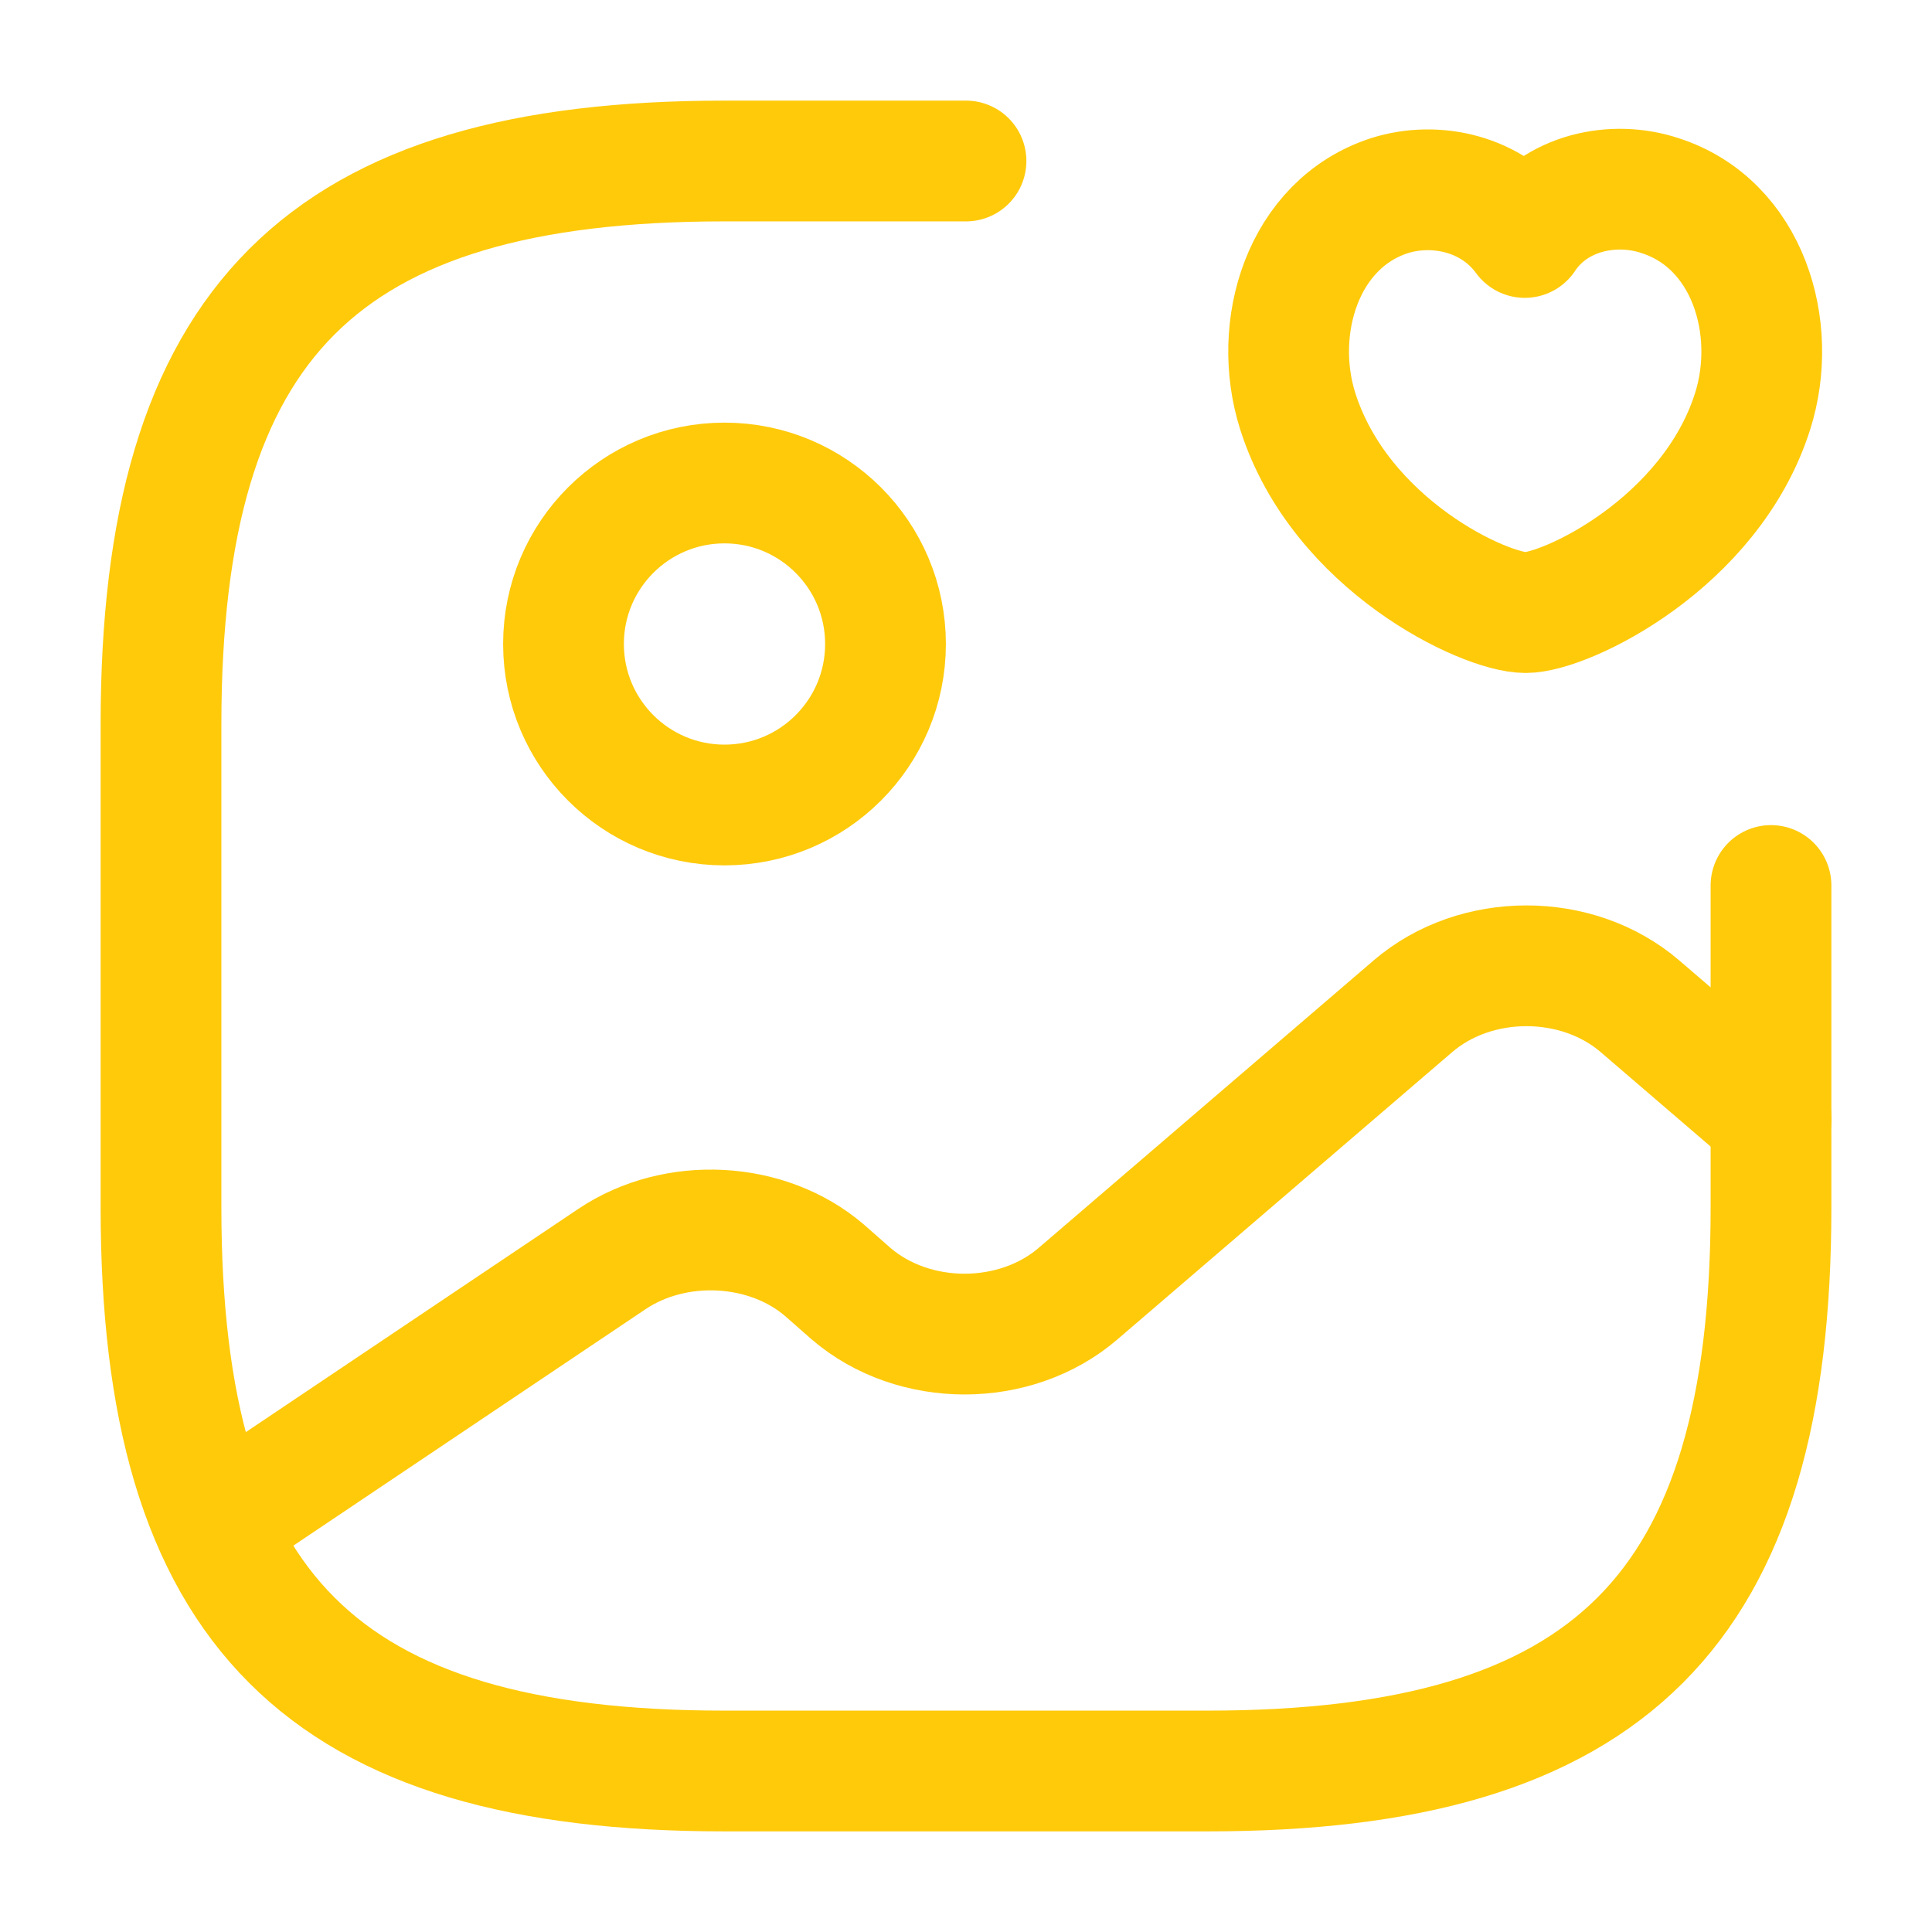
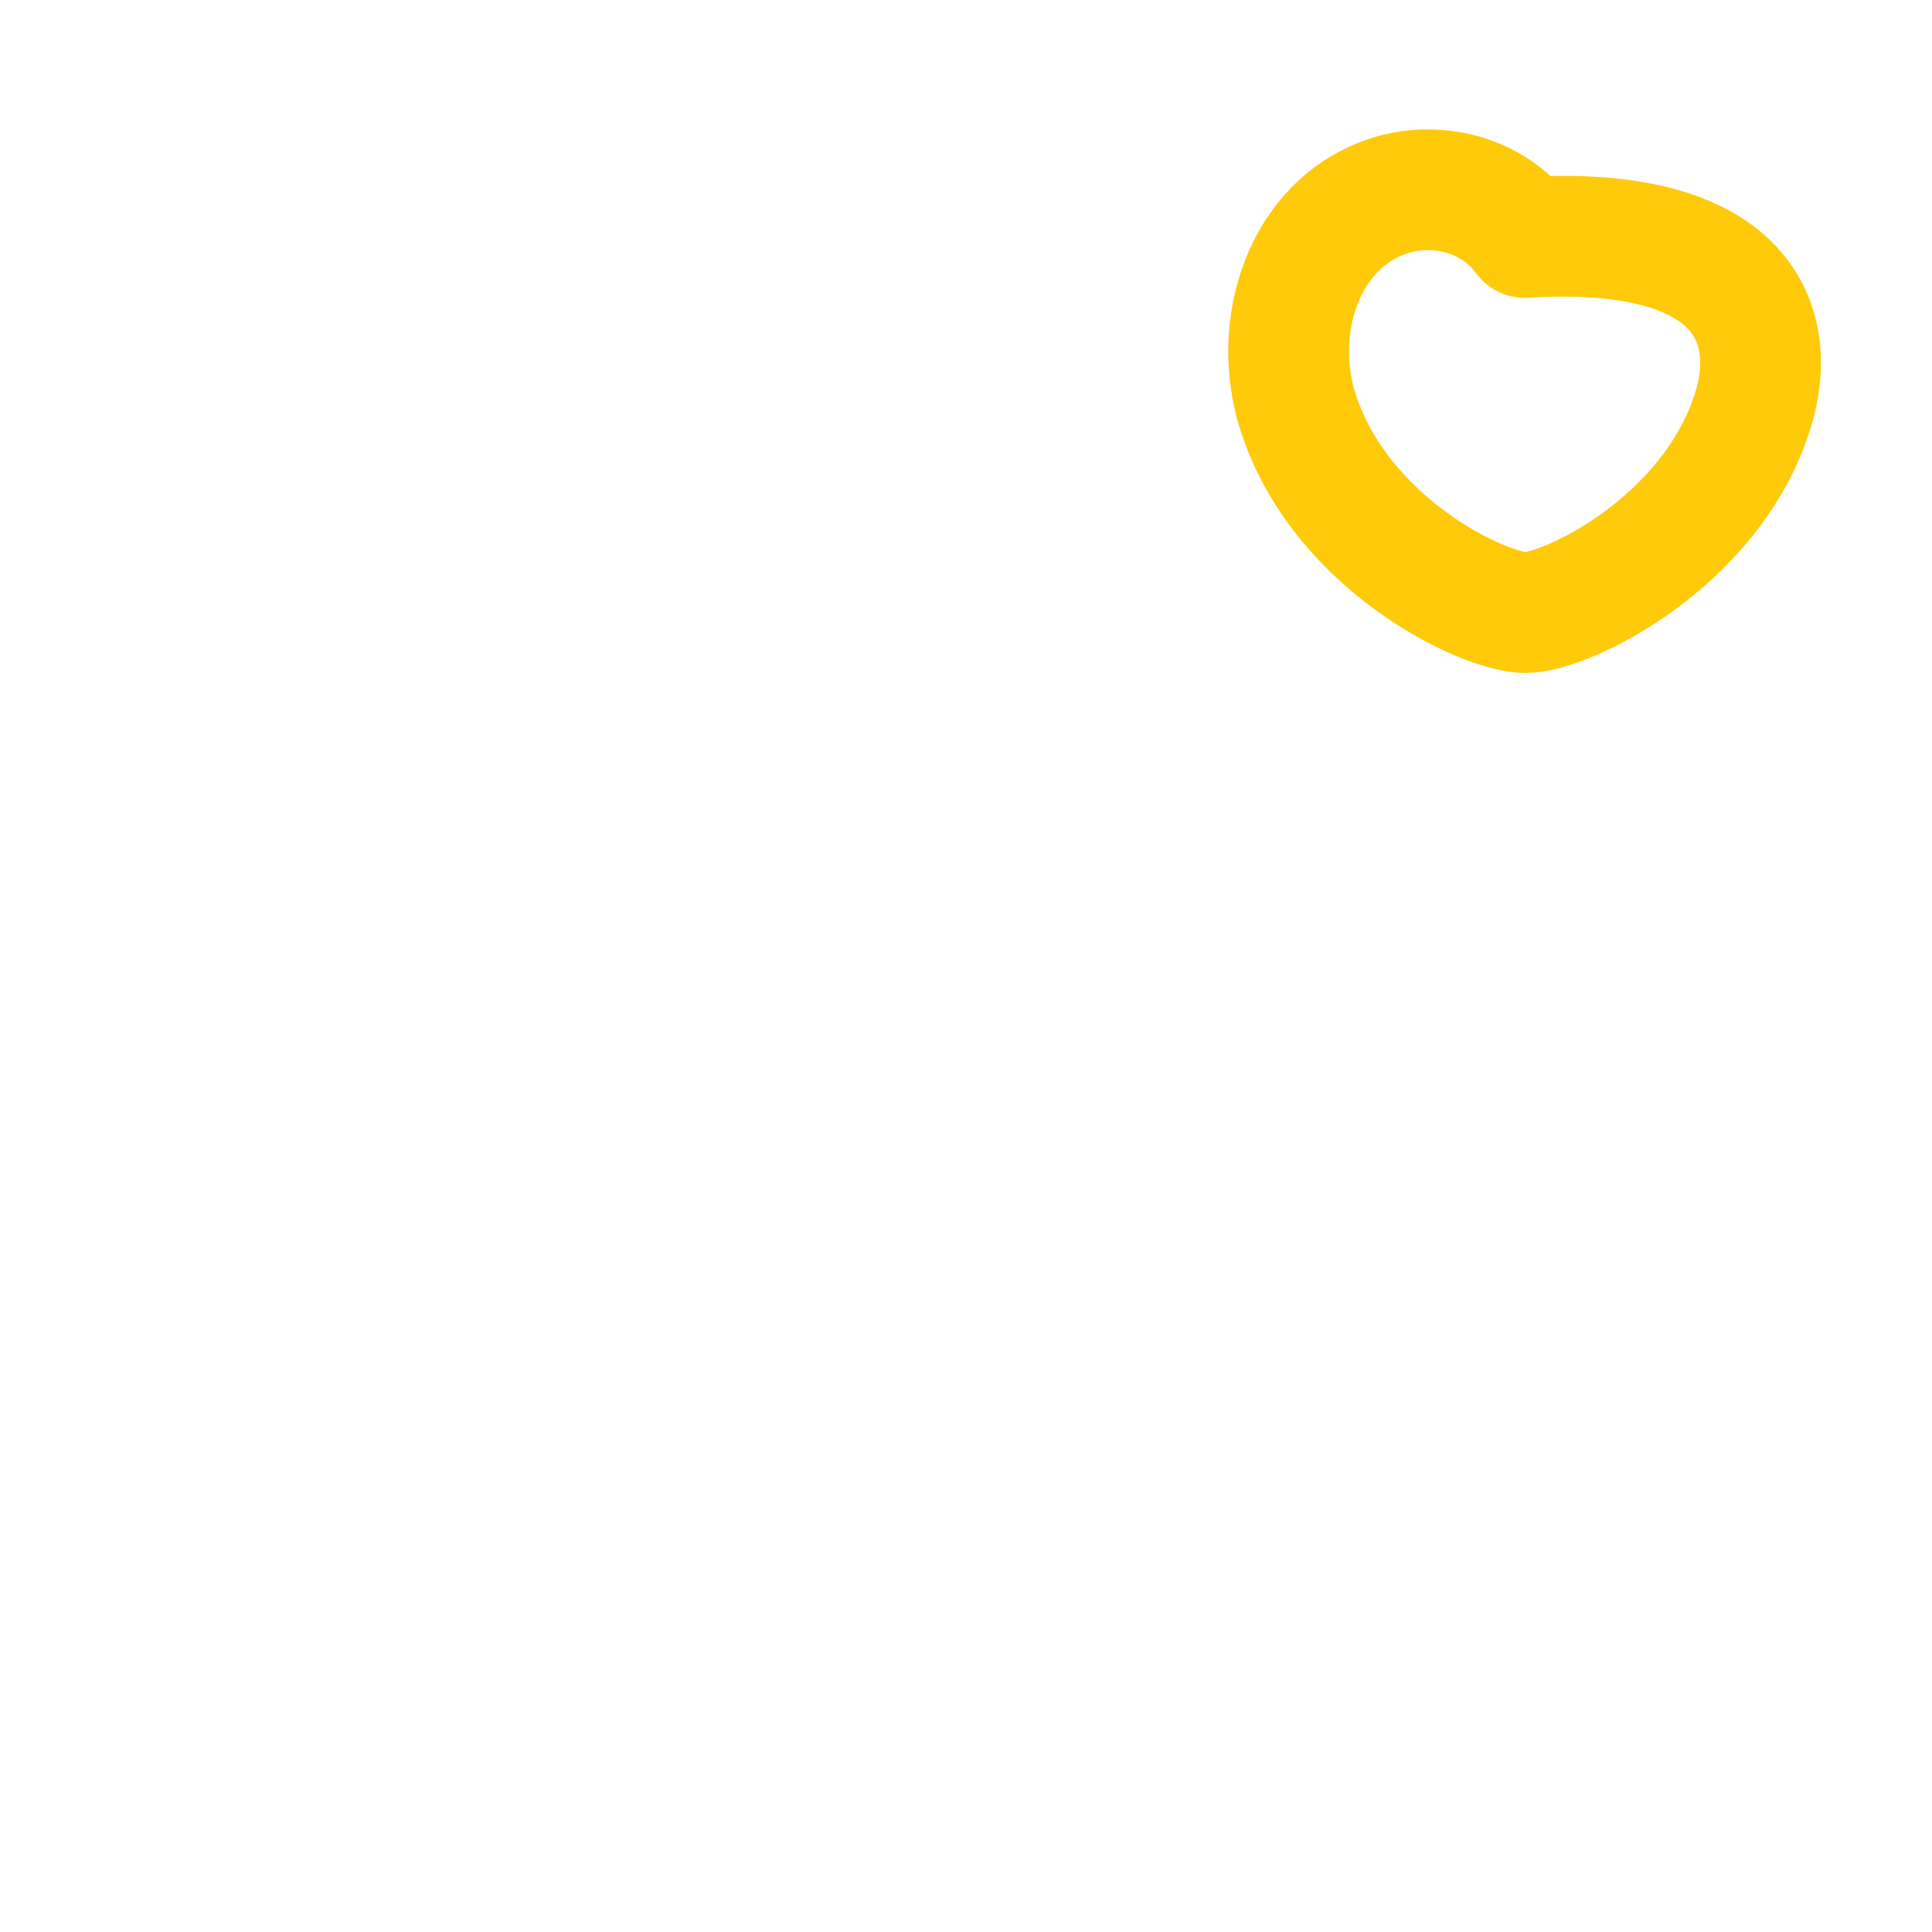
<svg xmlns="http://www.w3.org/2000/svg" width="48" height="48" viewBox="0 0 48 48" fill="none">
-   <path d="M18 20C20.209 20 22 18.209 22 16C22 13.791 20.209 12 18 12C15.791 12 14 13.791 14 16C14 18.209 15.791 20 18 20Z" stroke="#FFCA0A" stroke-width="3" stroke-linecap="round" stroke-linejoin="round" />
-   <path d="M24 4H18C8 4 4 8 4 18V30C4 40 8 44 18 44H30C40 44 44 40 44 30V22" stroke="#FFCA0A" stroke-width="3" stroke-linecap="round" stroke-linejoin="round" />
-   <path d="M32.243 10.22C31.583 8.14 32.363 5.56 34.523 4.86C35.663 4.5 37.083 4.8 37.883 5.9C38.643 4.76 40.103 4.48 41.243 4.86C43.423 5.56 44.203 8.14 43.543 10.22C42.503 13.5 38.903 15.22 37.903 15.22C36.883 15.22 33.303 13.54 32.243 10.22Z" stroke="#FFCA0A" stroke-width="3" stroke-linecap="round" stroke-linejoin="round" />
-   <path d="M5.344 37.9L15.204 31.28C16.784 30.22 19.064 30.34 20.484 31.56L21.144 32.14C22.704 33.48 25.224 33.48 26.784 32.14L35.104 25C36.664 23.66 39.184 23.66 40.744 25L44.004 27.8" stroke="#FFCA0A" stroke-width="3" stroke-linecap="round" stroke-linejoin="round" />
+   <path d="M32.243 10.22C31.583 8.14 32.363 5.56 34.523 4.86C35.663 4.5 37.083 4.8 37.883 5.9C43.423 5.56 44.203 8.14 43.543 10.22C42.503 13.5 38.903 15.22 37.903 15.22C36.883 15.22 33.303 13.54 32.243 10.22Z" stroke="#FFCA0A" stroke-width="3" stroke-linecap="round" stroke-linejoin="round" />
</svg>